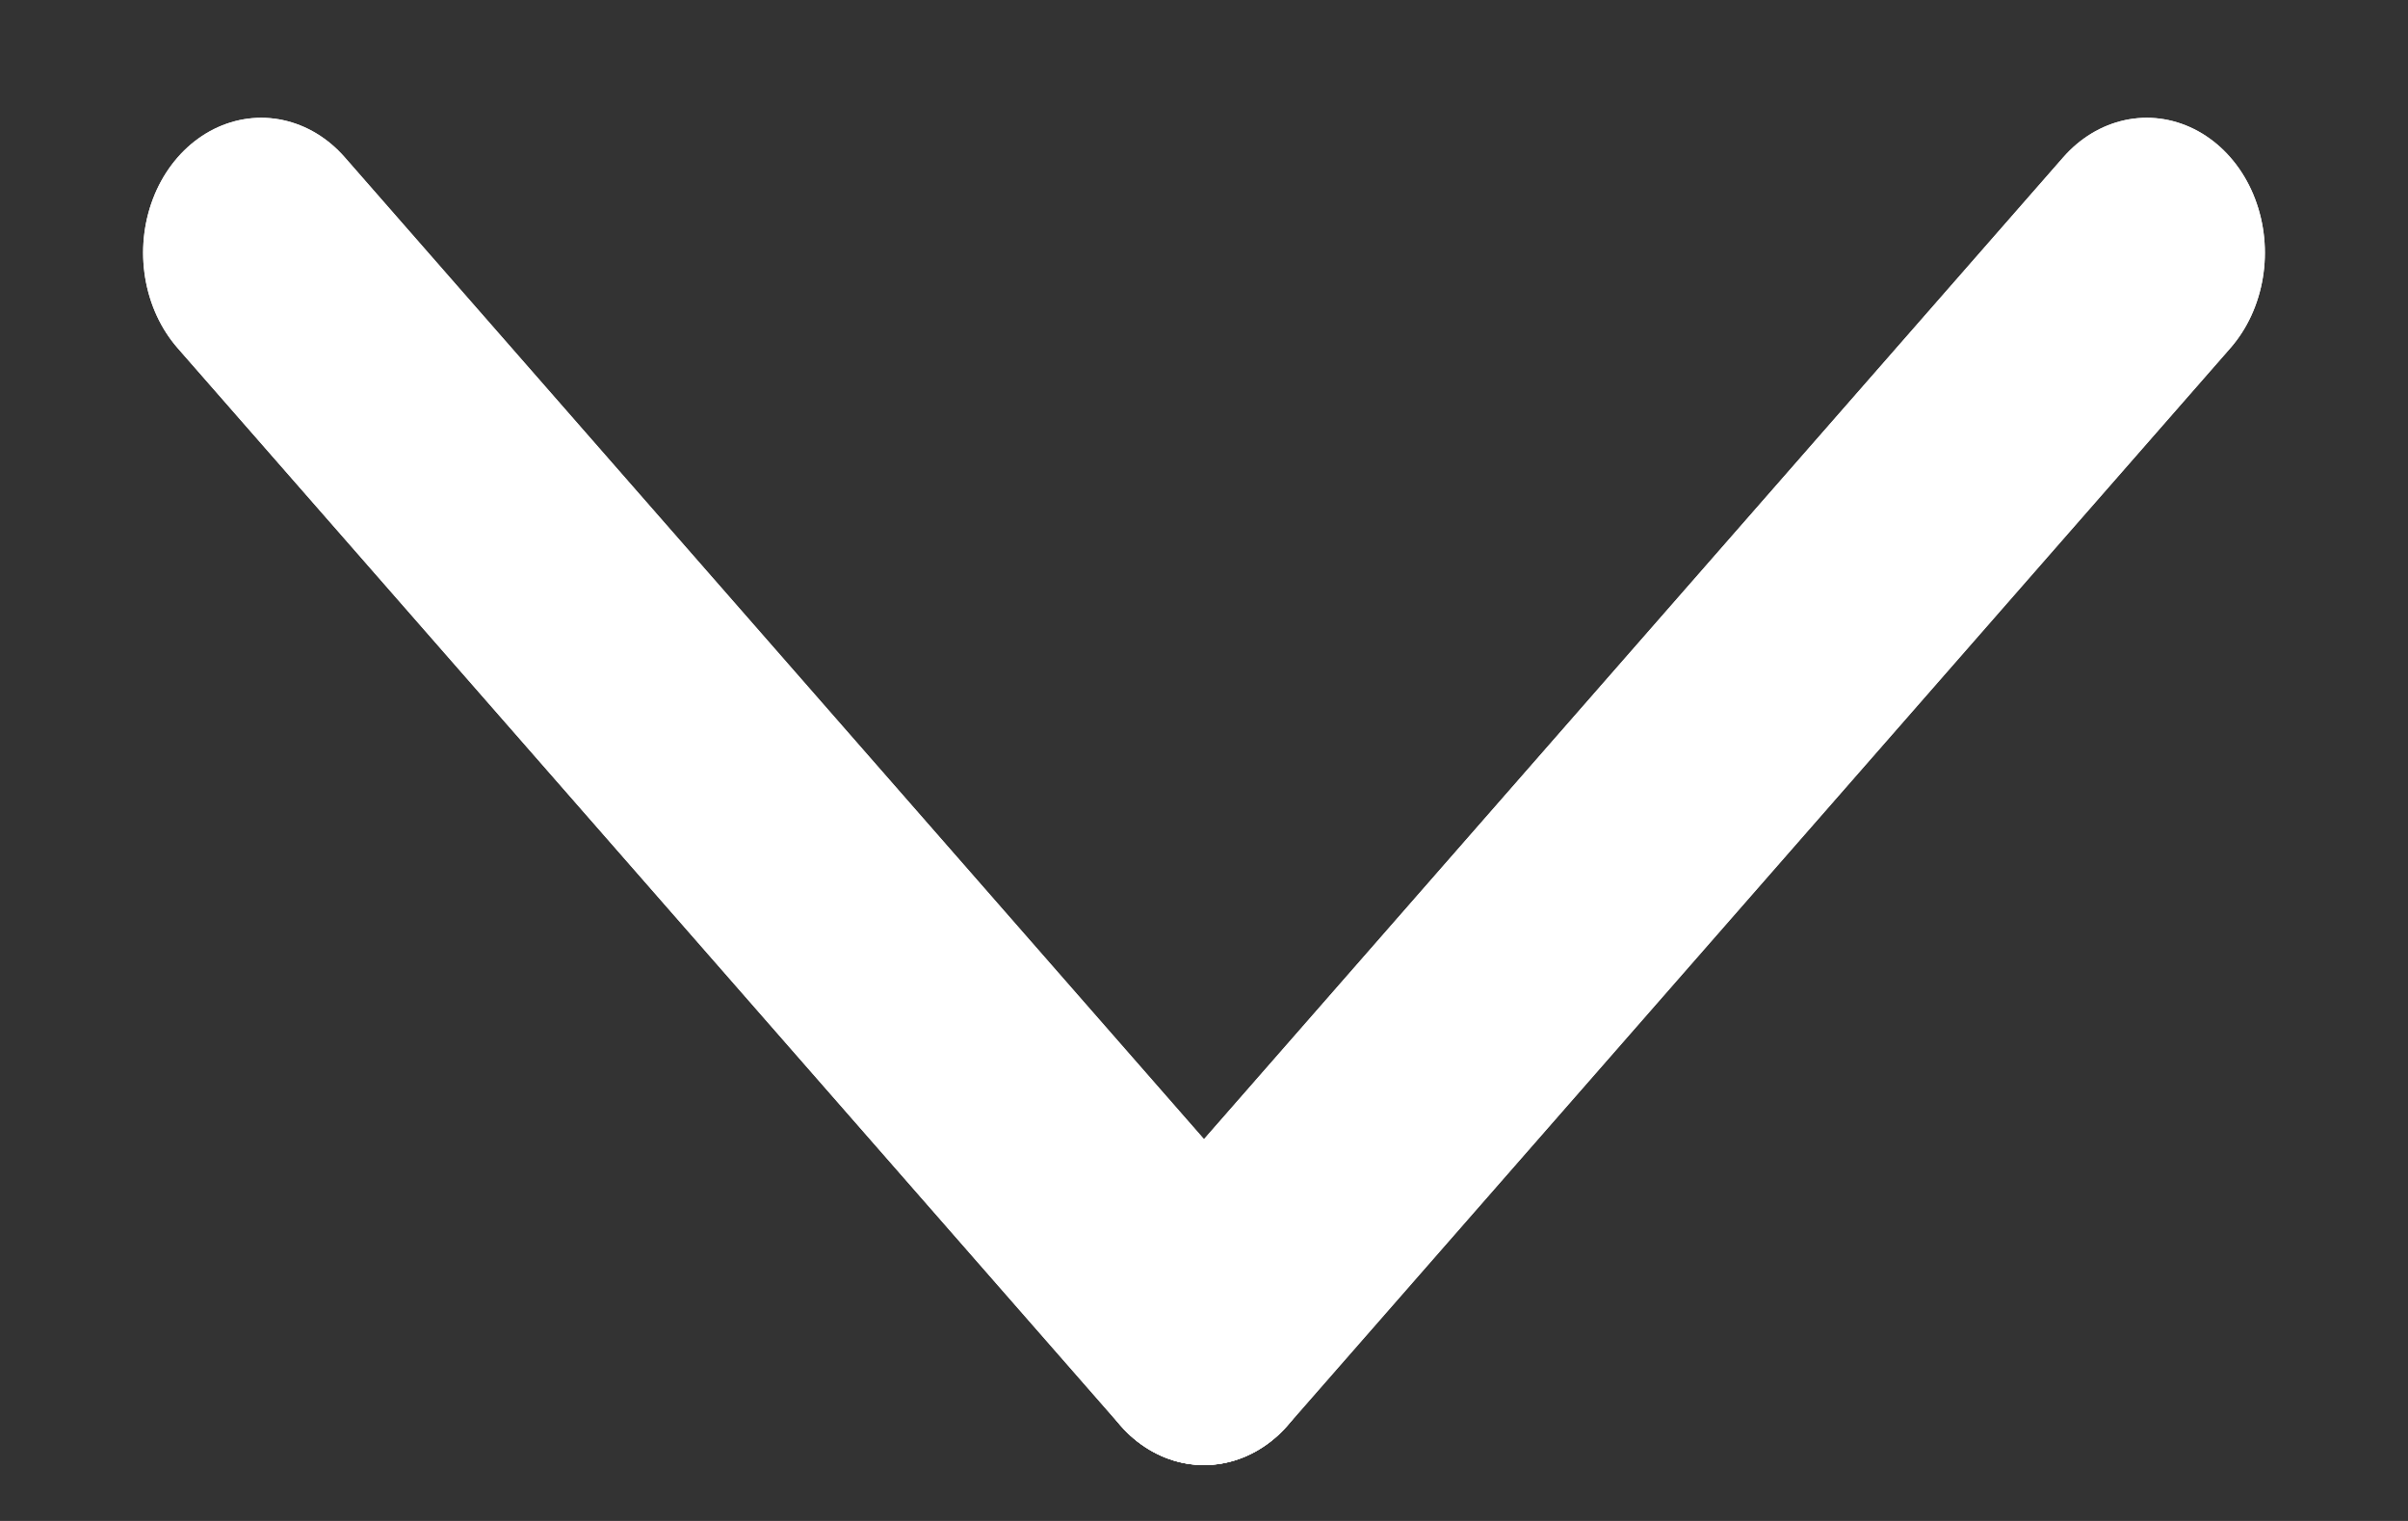
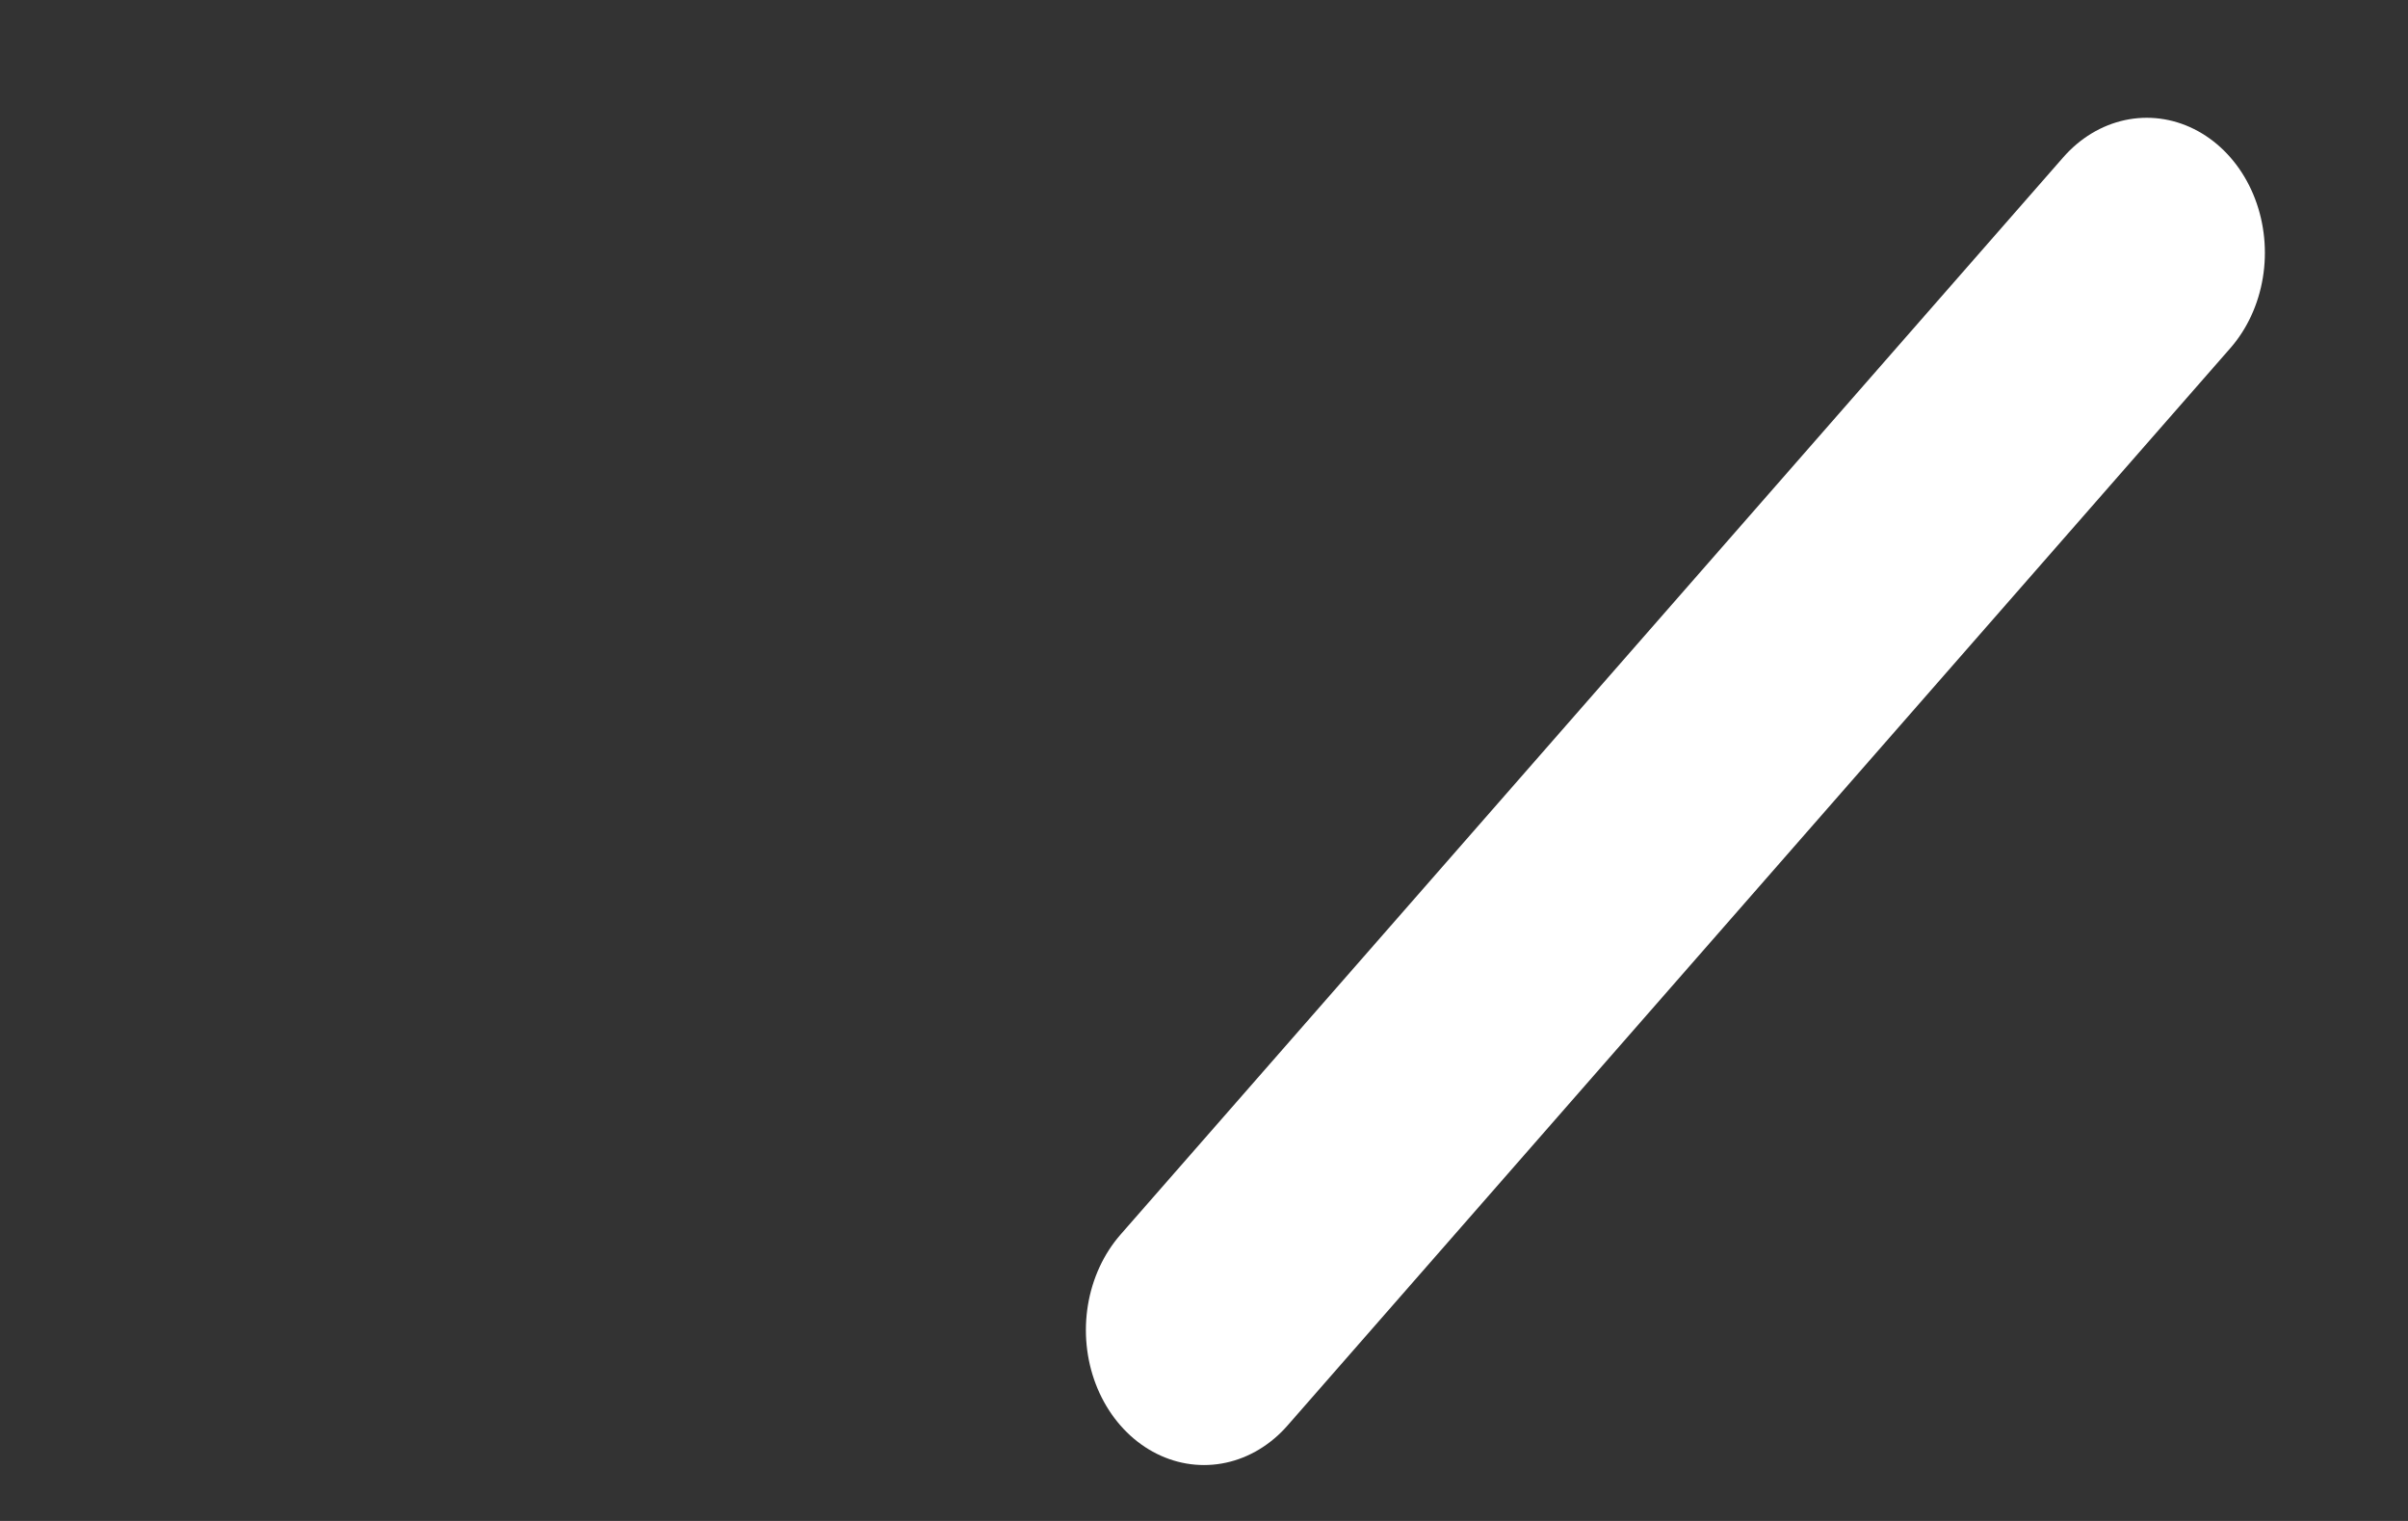
<svg xmlns="http://www.w3.org/2000/svg" width="19" height="12" viewBox="0 0 19 12" fill="none">
  <rect x="0" y="0" width="19" height="12" fill="#333333" stroke="none" />
  <line x1="1" y1="-1" x2="12.288" y2="-1" transform="matrix(0.659 -0.753 0.659 0.753 9.5 12)" stroke="white" stroke-width="2" stroke-linecap="round" />
-   <line x1="1" y1="-1" x2="12.288" y2="-1" transform="matrix(0.659 -0.753 0.659 0.753 9.5 12)" stroke="white" stroke-width="2" stroke-linecap="round" />
-   <line x1="1" y1="-1" x2="12.288" y2="-1" transform="matrix(-0.659 -0.753 -0.659 0.753 9.5 12)" stroke="white" stroke-width="2" stroke-linecap="round" />
-   <line x1="1" y1="-1" x2="12.288" y2="-1" transform="matrix(-0.659 -0.753 -0.659 0.753 9.5 12)" stroke="white" stroke-width="2" stroke-linecap="round" />
</svg>